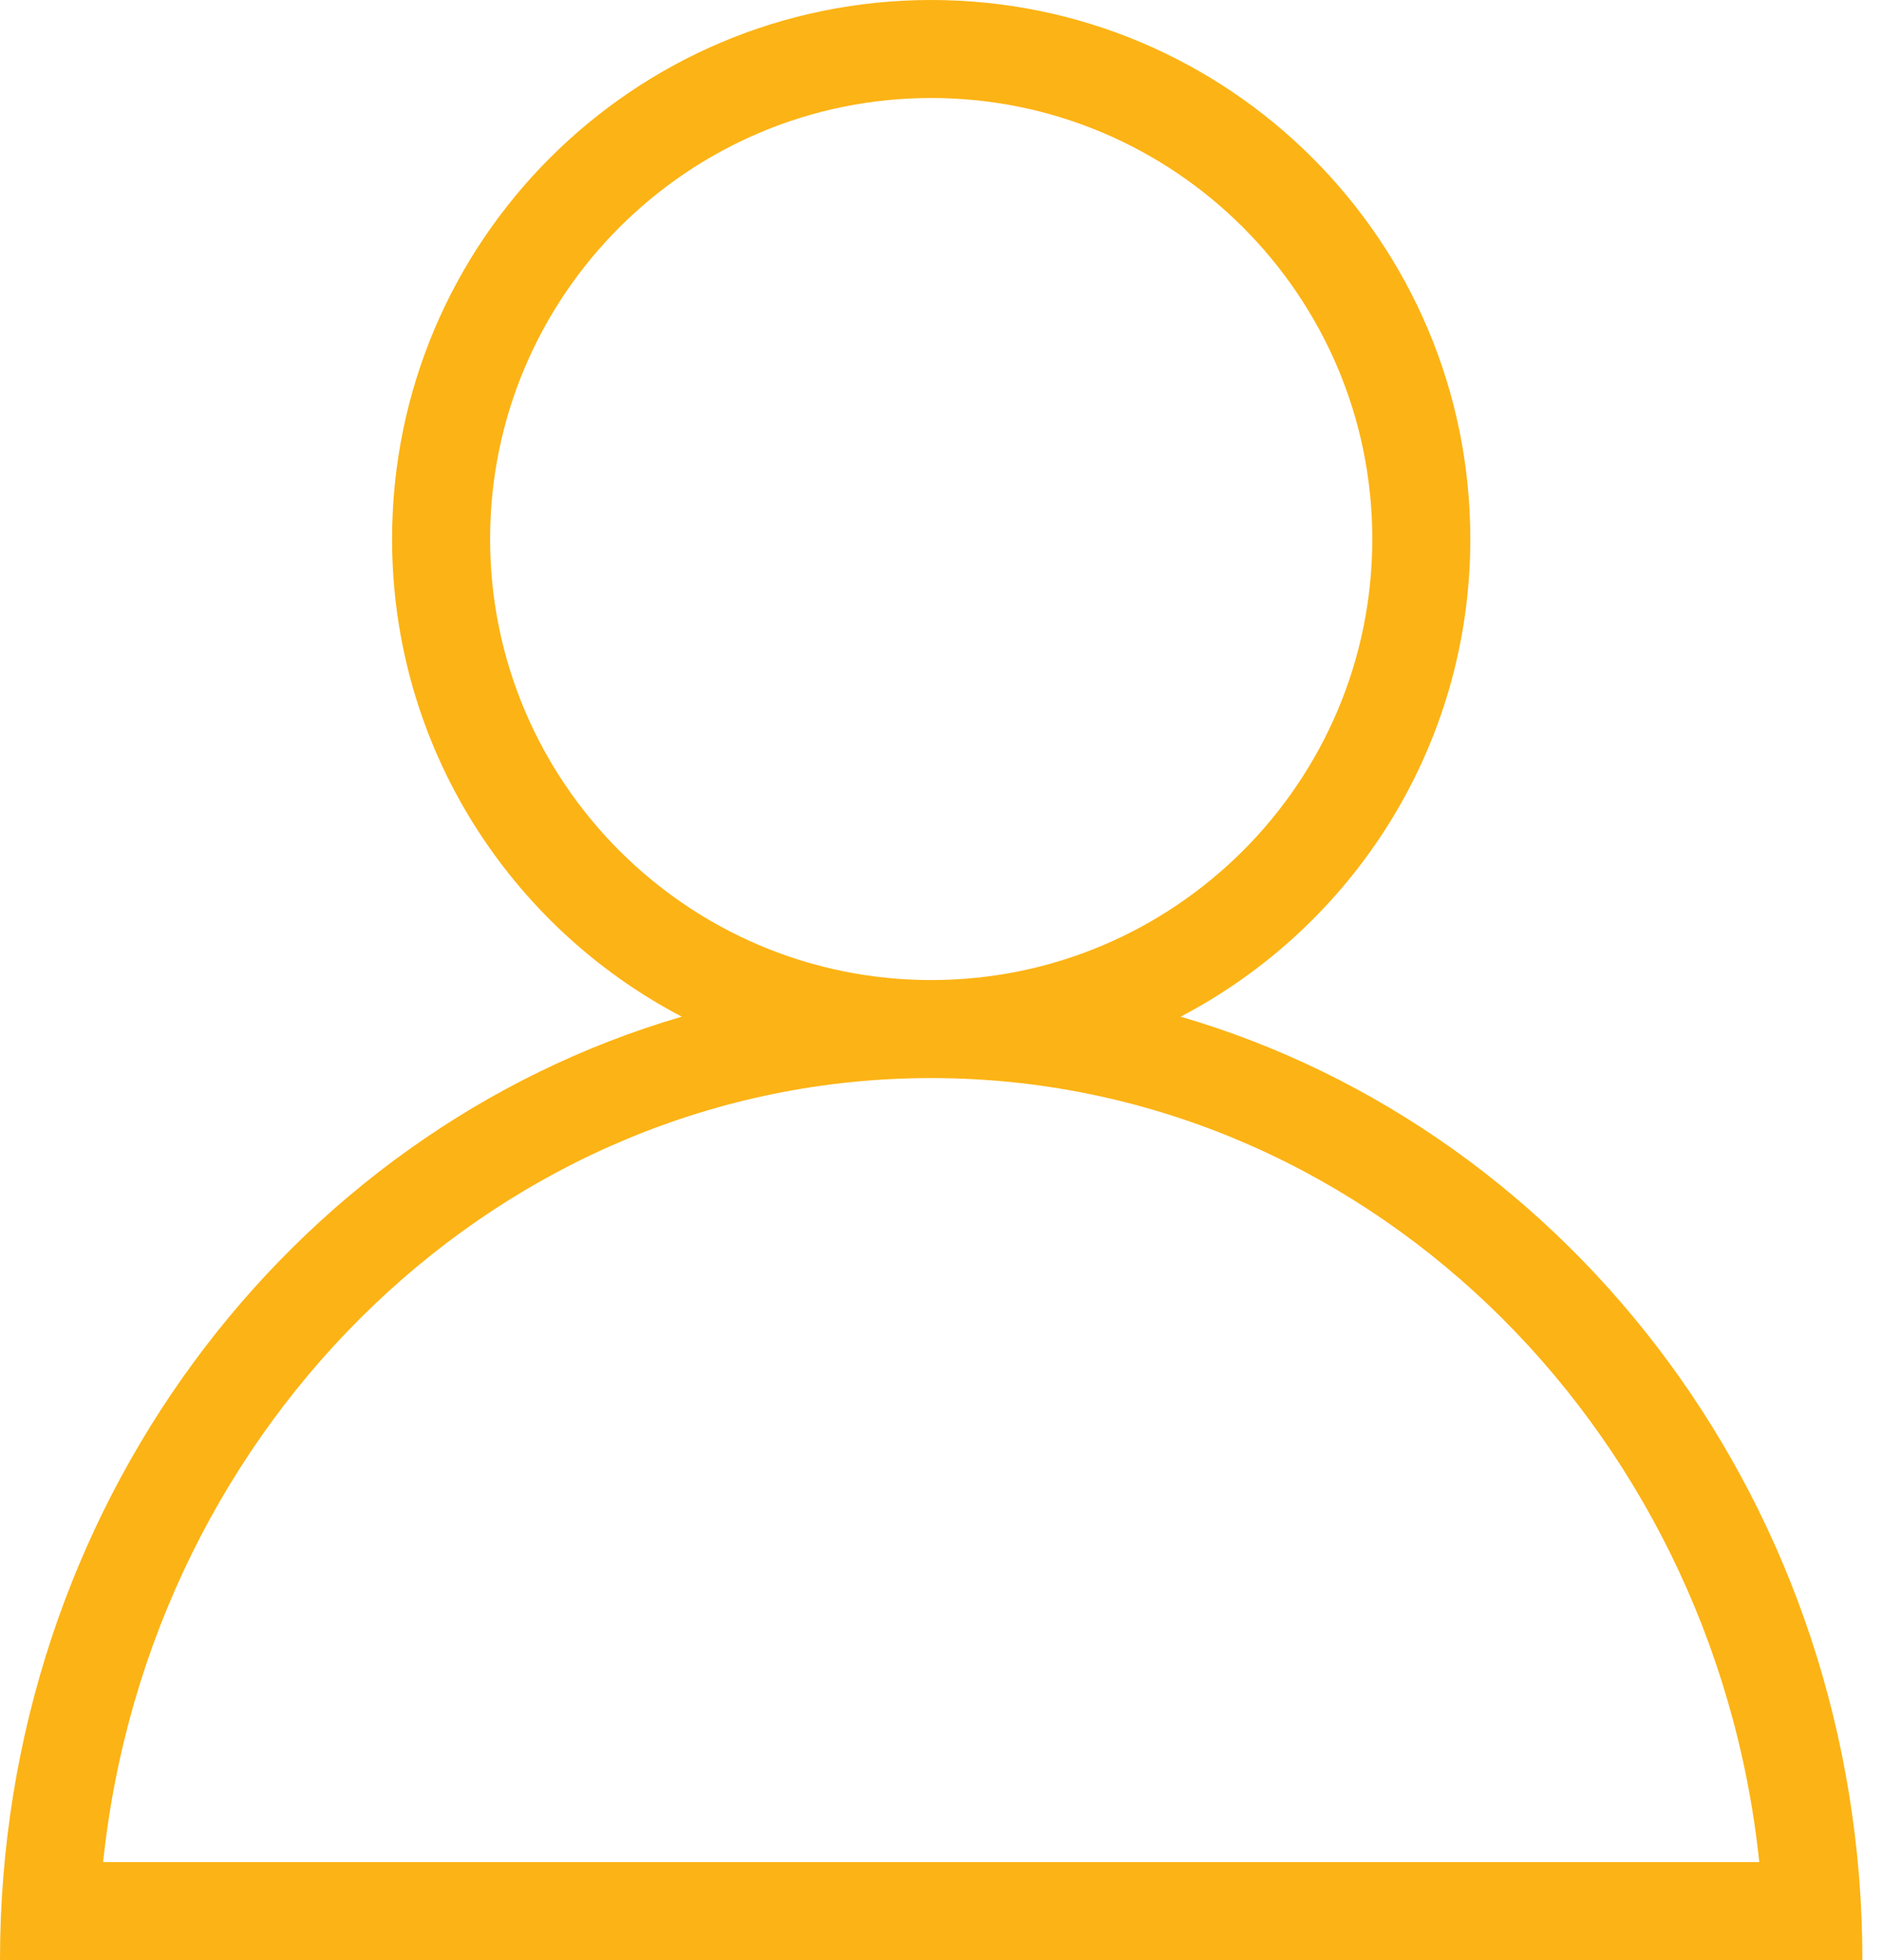
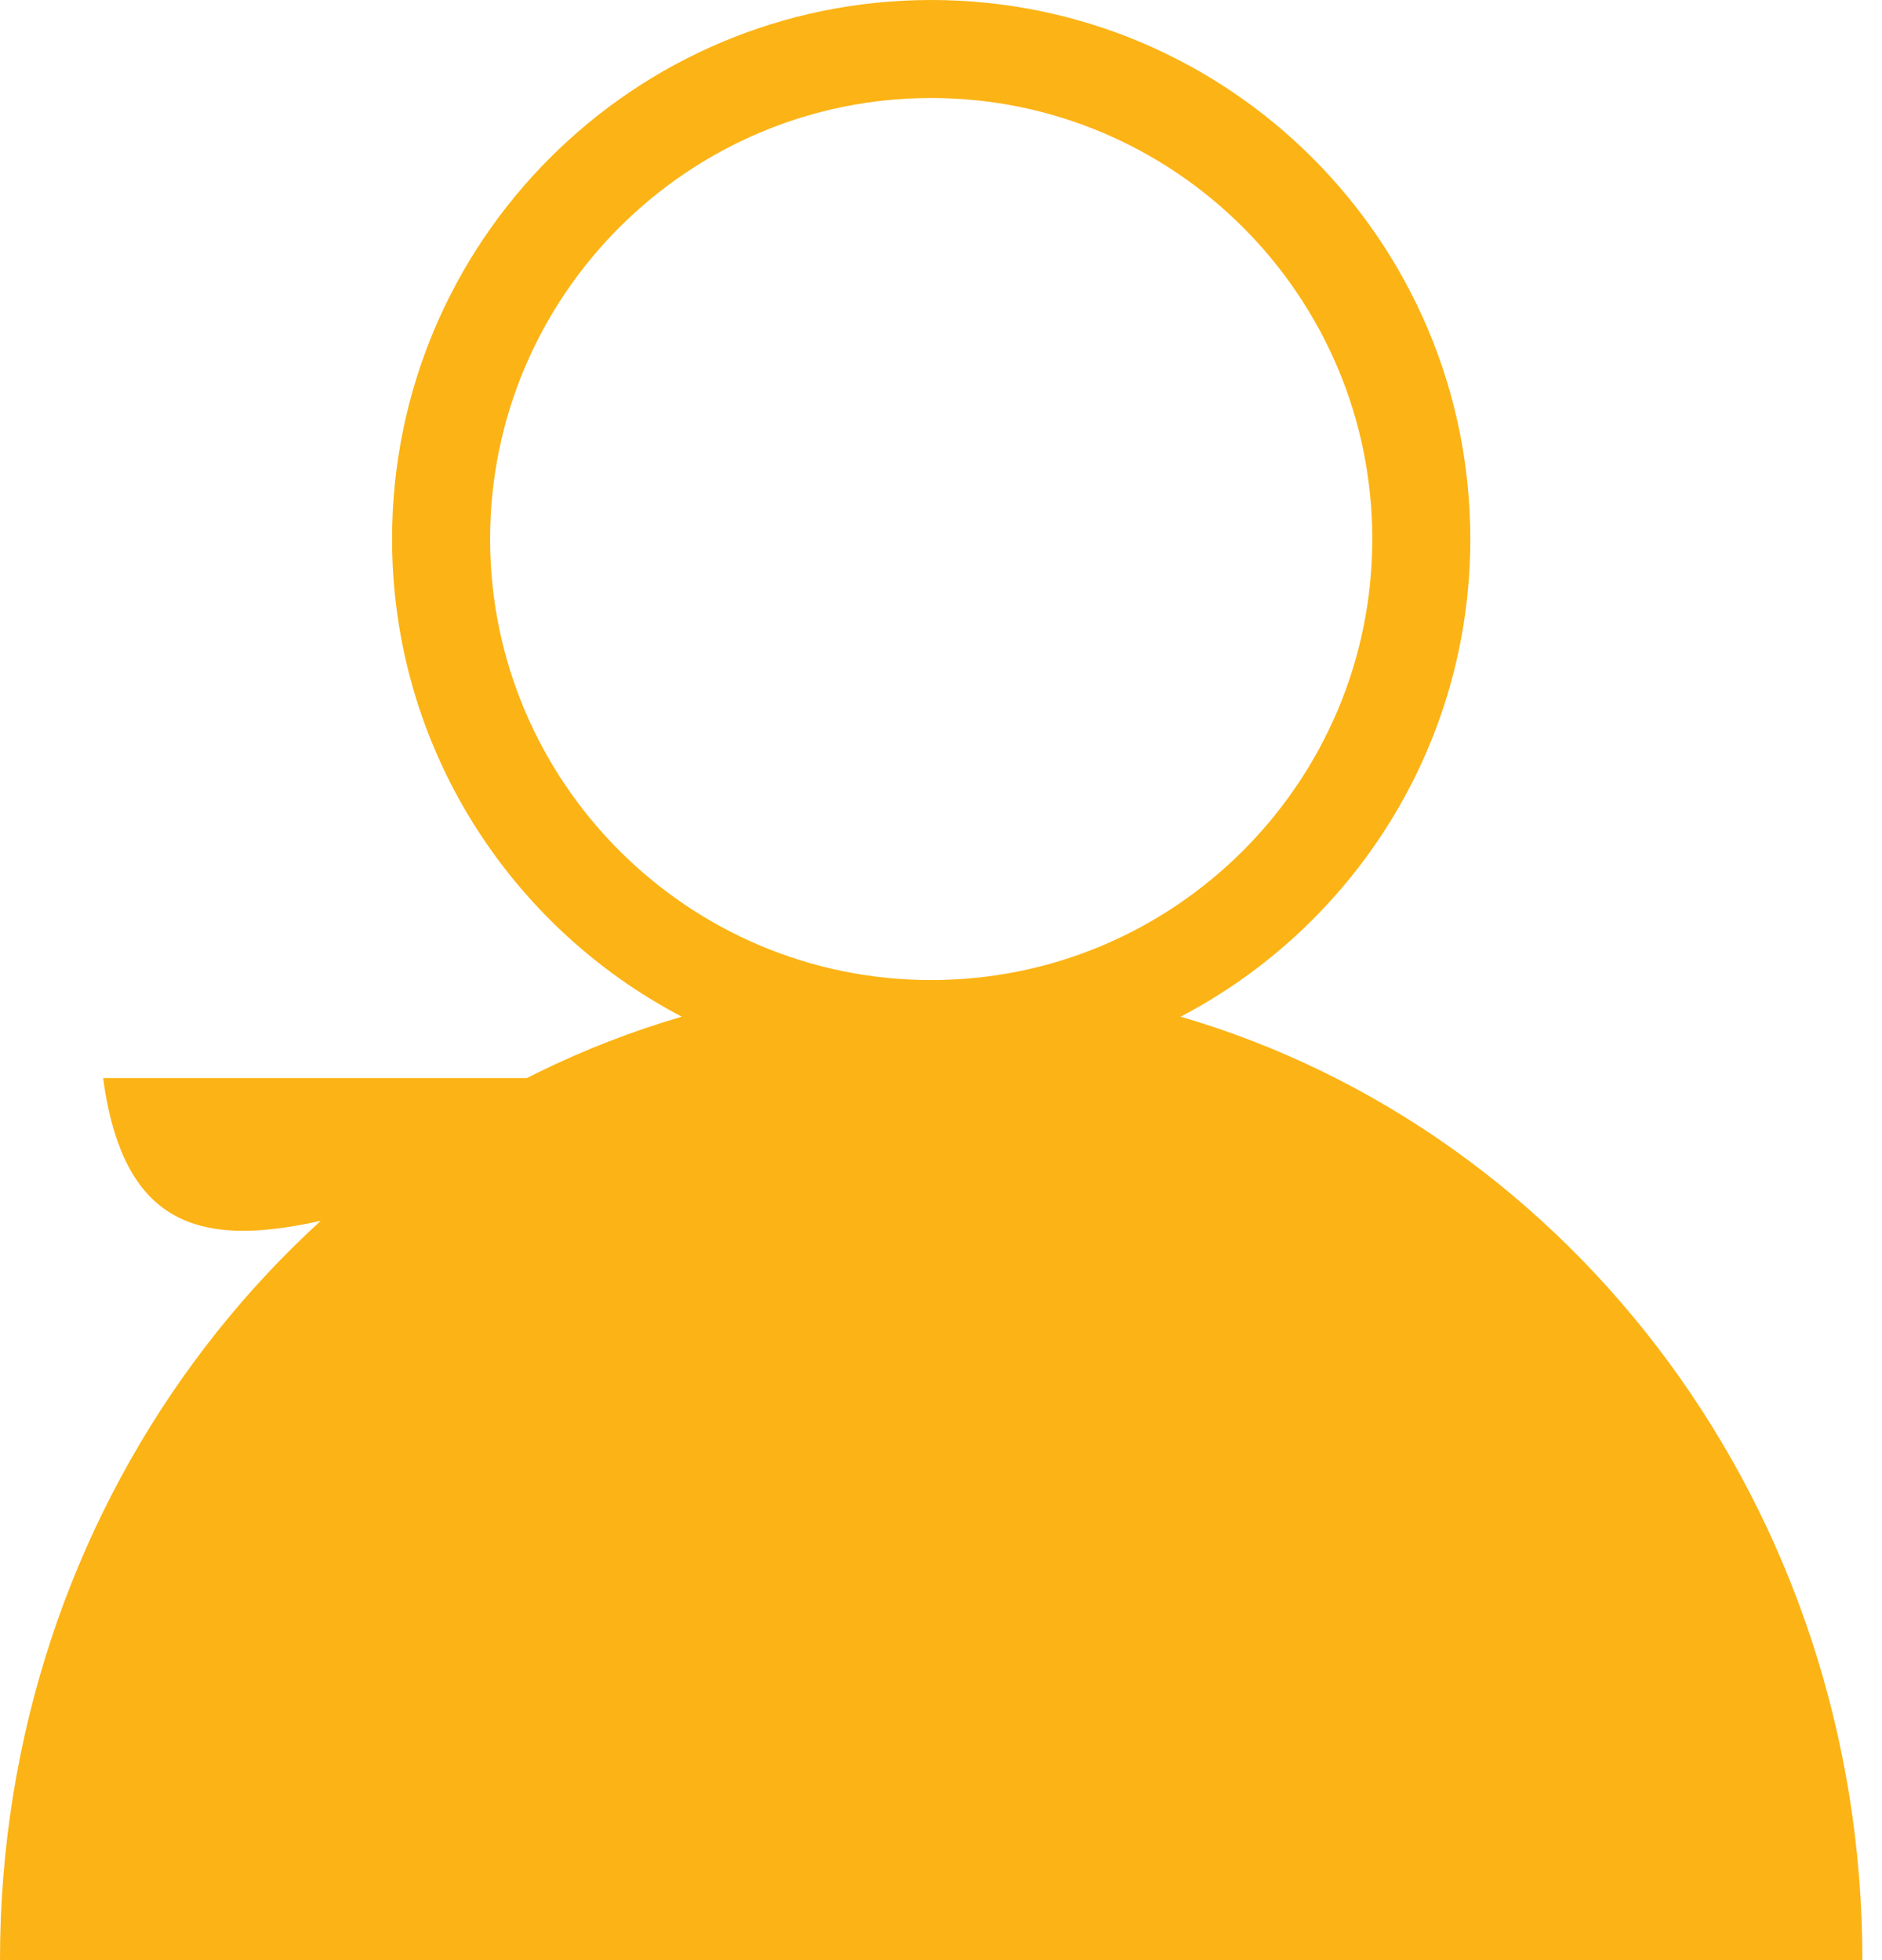
<svg xmlns="http://www.w3.org/2000/svg" width="24" height="25" viewBox="0 0 24 25" fill="none">
-   <path d="M15.056 12.967C17.25 11.818 18.75 9.524 18.75 6.875C18.75 3.078 15.672 0 11.875 0C8.078 0 5 3.078 5 6.875C5 9.524 6.5 11.818 8.694 12.967C3.681 14.431 0 19.256 0 25H23.75C23.75 19.256 20.069 14.431 15.056 12.967ZM6.25 6.875C6.25 3.773 8.773 1.25 11.875 1.25C14.977 1.25 17.5 3.773 17.5 6.875C17.5 9.977 14.977 12.5 11.875 12.5C8.773 12.5 6.25 9.977 6.25 6.875ZM11.875 13.75C17.334 13.75 21.846 18.133 22.435 23.75H1.315C1.904 18.133 6.416 13.75 11.875 13.75Z" fill="#FCB315" />
+   <path d="M15.056 12.967C17.25 11.818 18.75 9.524 18.75 6.875C18.75 3.078 15.672 0 11.875 0C8.078 0 5 3.078 5 6.875C5 9.524 6.5 11.818 8.694 12.967C3.681 14.431 0 19.256 0 25H23.75C23.75 19.256 20.069 14.431 15.056 12.967ZM6.25 6.875C6.25 3.773 8.773 1.25 11.875 1.25C14.977 1.25 17.5 3.773 17.5 6.875C17.5 9.977 14.977 12.5 11.875 12.5C8.773 12.5 6.25 9.977 6.25 6.875ZM11.875 13.75H1.315C1.904 18.133 6.416 13.75 11.875 13.75Z" fill="#FCB315" />
</svg>